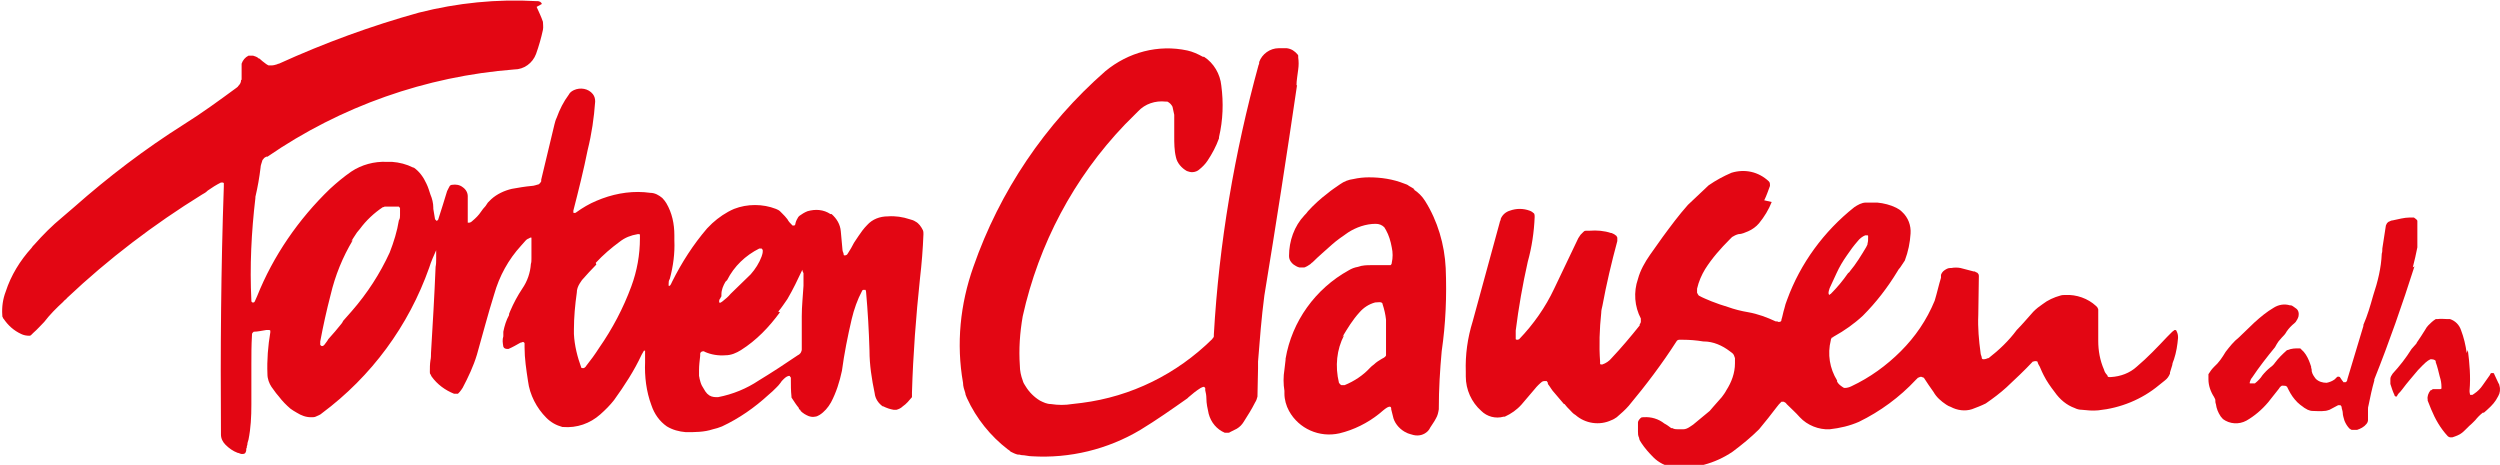
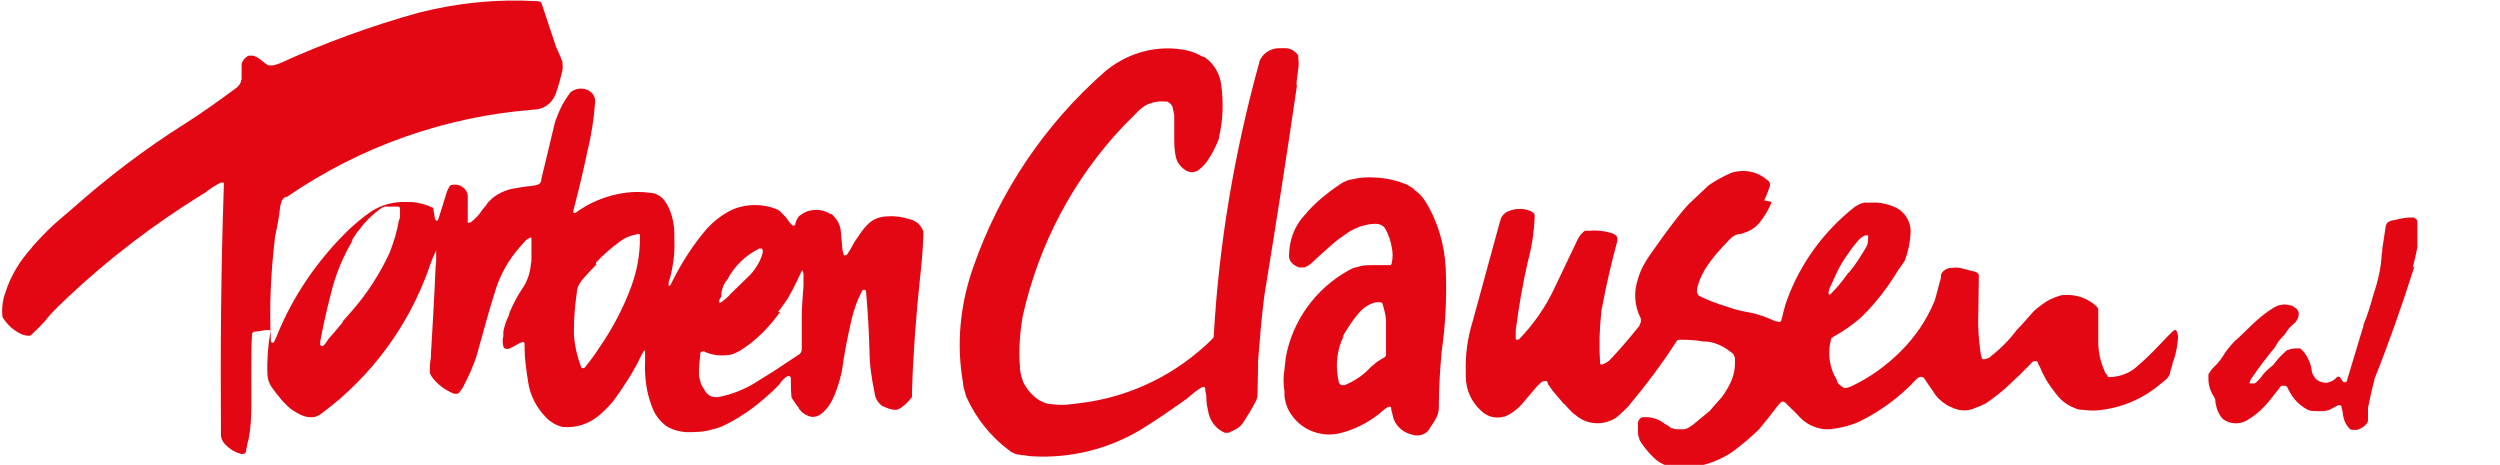
<svg xmlns="http://www.w3.org/2000/svg" id="Layer_2" width="435.6" height="81" viewBox="0 0 435.6 81">
  <g id="Layer_1-2">
-     <path d="M429.8,61.5c-.2-1.4-.5-2.7-1-4-.3-.9-1-1.6-1.9-1.9,0,0-.1,0-.2,0,0,0-.1,0-.2,0-.6,0-1.2-.1-1.8,0h0c-.1,0-.2,0-.3,0h0c-.5.3-.9.7-1.3,1.1-.2.2-.4.5-.5.7-.5.8-1,1.6-1.5,2.3,0,0,0,.1-.1.2,0,0,0,0,0,0-.3.3-.5.6-.8.9h0c-1,1.6-2.1,3-3.3,4.3-.2.3-.4.6-.4.9,0,.2,0,.4,0,.6,0,.1,0,.2,0,.3.2.6.4,1.3.7,1.9h0c0,.2.2.3.3.3h0c0,0,.2,0,.2-.2h0s.2-.3.2-.3c.2-.2.5-.5.7-.8.8-1.1,1.8-2.2,2.7-3.3.6-.6,1.1-1.2,1.8-1.7.1,0,.3-.2.4-.2.3,0,.7,0,.9.3,0,0,0,0,0,0,0,0,0,.1,0,.2.3.8.5,1.7.7,2.5.2.6.3,1.2.3,1.8,0,.1,0,.2,0,.3,0,0,0,0,0,0,0,0,0,0,0,0,0,0-.1.1-.2.1h0c0,0-.1,0-.2,0-.3,0-.7,0-1,0h0s-.1,0-.1,0l-.3.2h-.1c-.4.5-.6,1.1-.5,1.6v.2c.2.5.4,1,.6,1.5.7,1.7,1.6,3.3,2.9,4.7h0c.1.1.3.2.4.2,0,0,0,0,0,0,0,0,0,0,0,0,.1,0,.2,0,.4,0,.6-.2,1.2-.4,1.7-.8.6-.5,1.1-1.1,1.7-1.6.2-.2.4-.4.6-.6.4-.5.8-.9,1.3-1.3h.2c.8-.7,1.6-1.4,2.1-2.2.1-.2.3-.5.4-.7.3-.5.4-1.2.2-1.8,0-.2-.1-.3-.2-.5l-.7-1.5h0c0-.1-.1-.2-.2-.2,0,0,0,0,0,0,0,0,0,0,0,0,0,0-.2,0-.3,0,0,0,0,0,0,0,0,0,0,0,0,0,0,0-.2.1-.2.2,0,0,0,.1-.1.2-.4.6-.8,1.1-1.2,1.7-.4.6-.9,1.1-1.5,1.5h0s-.3.2-.3.2h0c-.1,0-.3,0-.4,0,0,0,0,0,0,0,0,0,0,0,0,0,0-.1-.1-.3-.1-.5,0-.1,0-.2,0-.3.2-2.3,0-4.7-.3-7" style="fill:#e30613;" />
    <path d="M420.4,46.6h0c.3-1.2.6-2.4.8-3.5h0c0-1.5,0-2.9,0-4.3h0c0-.1,0-.2,0-.3,0-.1-.1-.2-.2-.3h0c-.1-.1-.3-.2-.4-.3h-.6s-.1,0-.1,0c-1,0-2,.3-3,.5-.2,0-.4.1-.6.2-.1,0-.3.2-.4.3,0,.1-.2.3-.2.5h0c0,0-.6,3.9-.6,3.9,0,.3,0,.6-.1.9-.1,2.5-.7,4.9-1.5,7.3h0c-.5,1.8-1,3.5-1.7,5.1v.2c0,0-2.8,9.3-2.8,9.3,0,.2-.1.4-.3.5,0,0,0,0,0,0,0,0,0,0,0,0-.1,0-.3,0-.4,0h0c0-.1-.1-.2-.2-.3-.1-.2-.3-.4-.4-.6h0c-.2-.1-.4-.1-.5,0h0s-.4.4-.4.4c-.4.3-.9.5-1.4.6-.7,0-1.4-.2-1.9-.7-.3-.4-.6-.8-.7-1.3,0-.2,0-.4-.1-.6v-.2c-.1-.4-.3-.8-.4-1.1-.3-.7-.7-1.4-1.3-1.9h0c0,0-.1-.1-.2-.2,0,0,0,0,0,0,0,0-.1,0-.2,0-.7,0-1.3,0-2,.3h-.1c-.8.7-1.5,1.4-2.1,2.2-.2.3-.5.6-.8.8-.5.4-1,.9-1.4,1.4-.3.5-.8,1-1.3,1.4,0,0-.1,0-.2,0,0,0,0,0,0,0-.2,0-.5,0-.7,0h0c0,0,0-.2,0-.2h0c.1-.3.2-.6.4-.8,1.2-1.8,2.6-3.6,4-5.3h0c.2-.4.4-.7.6-1,.2-.2.4-.5.6-.7.3-.3.6-.6.8-1,.4-.6.9-1.1,1.4-1.5,0,0,.2-.2.2-.2.2-.3.4-.6.5-1,.1-.5,0-1.1-.5-1.4-.3-.2-.5-.4-.8-.5h-.2c-1-.3-2-.1-2.8.4-1.2.7-2.3,1.6-3.4,2.6l-2.7,2.6c-.9.7-1.6,1.6-2.3,2.5h0c-.6,1-1.2,1.9-2,2.6-.4.4-.7.8-1,1.3h0c0,0,0,.4,0,.4v.3s0,.2,0,.2c0,1.1.4,2.2,1,3.1,0,.1.2.3.2.5,0,.2,0,.5.1.7.1.8.4,1.5.8,2.1.1.2.3.3.4.5h0c1.2.9,2.8,1,4.1.3,1.4-.8,2.7-1.9,3.8-3.2.6-.8,1.3-1.6,1.9-2.4.1-.2.3-.4.5-.5,0,0,0,0,.1,0,0,0,0,0,.1,0,.3,0,.5,0,.7.2,0,0,0,0,0,0,0,0,0,0,0,0,.1.2.2.4.3.6.4.8.9,1.5,1.5,2.1.3.3.7.6,1,.8.2.2.5.3.8.5.3.1.5.2.8.2.7,0,1.4.1,2.1,0,.3,0,.6-.1.9-.2l1.5-.8c.1,0,.3,0,.4,0,0,0,0,0,0,0,0,0,0,0,0,0,0,0,.2.2.2.3,0,.3.2.7.2,1,0,.5.2,1,.3,1.4.2.5.5,1,.9,1.4.1,0,.2.2.4.2.1,0,.2,0,.3,0,.2,0,.4,0,.6,0,.6-.2,1.2-.5,1.6-1h0c.2-.2.3-.5.3-.7h0c0,0,0,0,0-.1,0-.2,0-.4,0-.7,0-.4,0-.7,0-1.1,0-.2,0-.4.1-.7.3-1.5.6-2.9,1-4.3v-.2c2.6-6.5,4.9-13.1,7-19.7" style="fill:#e30613;" />
    <path d="M307.4,34.9c.4-.8.7-1.7,1-2.5h0c0-.4,0-.6-.2-.8h0c-1.8-1.7-4.2-2.2-6.5-1.5-1.4.6-2.7,1.3-4,2.2h0c0,0-3.6,3.4-3.6,3.4h0c-1.6,1.8-3,3.7-4.4,5.6-.7,1-1.5,2.1-2.2,3.1-.9,1.3-1.7,2.7-2.1,4.2-.8,2.3-.6,4.8.5,6.9h0c0,.2,0,.3,0,.5,0,0,0,0,0,0,0,0,0,0,0,.1,0,.1-.1.3-.2.4v.2c-1.6,2-3.2,3.9-4.9,5.7-.4.5-1,.9-1.6,1.1h0c0,0-.2,0-.3,0,0,0,0,0,0,0,0,0,0,0,0,0,0,0,0,0-.1-.1,0,0,0,0,0-.1,0,0,0-.2,0-.3-.2-2.8-.1-5.7.2-8.5,0-.4.1-.8.2-1.2.7-3.8,1.6-7.6,2.6-11.3h0c0-.2,0-.4,0-.6h0s-.1-.2-.1-.2c0,0-.1-.2-.2-.2-.2-.2-.5-.3-.7-.4h-.1c-1.2-.4-2.5-.5-3.7-.4-.2,0-.4,0-.6,0-.2,0-.3,0-.5.2,0,0-.1.1-.2.2,0,0-.2.2-.3.3-.1.2-.3.4-.4.6l-4.2,8.8c-1.5,3.2-3.6,6.2-6.1,8.8,0,0-.2.1-.3.1-.1,0-.2,0-.3-.1,0,0,0,0,0,0,0,0,0,0,0,0,0-.1,0-.3,0-.5,0-.3,0-.7,0-1,.5-4,1.2-8,2.1-12,.7-2.5,1.1-5.2,1.2-7.8h0c0-.2,0-.4-.1-.6,0,0,0,0,0,0,0,0,0,0,0,0-.2-.2-.5-.4-.8-.5-1.1-.4-2.3-.4-3.4,0-.7.2-1.3.7-1.6,1.4h0c0,.3-.2.5-.2.7l-4.7,17.2c-.9,2.9-1.3,5.8-1.2,8.8v.8c0,2.3,1,4.5,2.7,6,1,1,2.5,1.4,3.9,1h.2c1.1-.5,2.1-1.2,2.9-2.1l2.3-2.7c.4-.5.8-.9,1.3-1.3.1,0,.2-.1.3-.1,0,0,.2,0,.3,0,0,0,.1,0,.2,0h0s.2.3.2.3v.2c.4.5.7,1.1,1.1,1.5l1.7,2h.1c.3.4.6.7.9,1,.3.3.6.7,1,.9,1.7,1.5,4.2,1.9,6.3.9.3-.1.6-.3.9-.5.7-.6,1.5-1.3,2.1-2,3-3.6,5.8-7.3,8.3-11.2.1-.2.3-.3.5-.3h0s.1,0,.1,0c.2,0,.4,0,.5,0,1.2,0,2.4.1,3.6.3h.1c1.6,0,3.2.7,4.5,1.7.1.1.3.2.4.3.3.2.4.6.5.9v.2c0,.2,0,.5,0,.7,0,1.7-.6,3.3-1.5,4.7-.2.4-.5.8-.8,1.2-.5.6-1,1.1-1.5,1.7-.2.2-.4.5-.6.7-1,.8-1.9,1.6-2.9,2.4-.2.1-.4.3-.6.4-.3.2-.7.4-1.1.4-.3,0-.6,0-.9,0-.3,0-.7,0-1-.2h-.2c-.4-.3-.8-.6-1.2-.8-1-.8-2.3-1.2-3.6-1.1,0,0,0,0-.1,0-.2,0-.3,0-.5.2-.2.2-.4.5-.4.7,0,0,0,.2,0,.3,0,.4,0,.8,0,1.3,0,.4,0,.7.2,1.1,0,.3.2.6.4.9.6.9,1.3,1.7,2.1,2.5.9.9,2.1,1.5,3.3,1.7h0c3.7.4,7.4-.6,10.5-2.7,1.6-1.2,3.2-2.5,4.6-3.9h0c1.1-1.3,2.1-2.6,3.1-3.9.2-.3.5-.6.8-.9h0c.1,0,.3,0,.4,0h0c.2.1.4.2.5.4h0c.8.8,1.6,1.5,2.3,2.3,1.3,1.4,3.3,2.2,5.2,2.1,1.8-.2,3.5-.6,5.1-1.3,3.7-1.8,7.1-4.3,9.9-7.3l.4-.4h.1c.3-.2.5-.2.8,0h.1c.6.9,1.1,1.7,1.7,2.5.5.9,1.3,1.6,2.2,2.2.3.2.5.3.8.4,1.1.6,2.5.8,3.7.4.8-.3,1.6-.6,2.4-1h0c1.3-.9,2.5-1.8,3.6-2.8,1.6-1.5,3.1-2.9,4.6-4.5h.1c.2-.1.5-.1.7,0h0c0,0,.1.3.1.3.1.3.3.5.4.8.2.5.4.9.6,1.3.5,1,1.2,2,1.9,2.9h0c.9,1.3,2.1,2.3,3.5,2.8.4.2.8.3,1.2.3,1,.1,1.9.2,2.9.1,3.9-.4,7.6-1.9,10.6-4.4l1-.8c.4-.3.7-.7.9-1.2v-.2c0,0,.4-1.3.4-1.3,0-.3.2-.7.3-1,.4-1.2.6-2.5.7-3.7v-.2c0-.4-.1-.7-.3-1.1h0c0-.1-.2-.1-.3-.1l-.4.3h0c-.3.3-.6.6-.9.9-1.7,1.8-3.4,3.6-5.3,5.2-1.2,1.1-2.8,1.7-4.5,1.8,0,0-.2,0-.3,0-.1,0-.2,0-.3-.2,0,0,0,0,0,0,0,0,0,0,0-.1-.3-.3-.5-.6-.6-1-.7-1.6-1-3.3-1-5v-5.1c0,0,0,0,0,0,0,0,0-.2,0-.3,0-.1,0-.2-.1-.3,0,0,0-.1-.1-.2,0,0-.1-.1-.2-.2-1.4-1.3-3.4-2-5.3-1.9-.3,0-.6,0-.9.1-1.1.3-2.2.8-3.1,1.5-.6.4-1.1.8-1.6,1.3-1,1.1-1.9,2.2-2.9,3.2h0c-1.4,1.9-3.1,3.5-4.9,4.9h0s0,0-.1,0c-.2.1-.5.2-.8.2h0c-.1,0-.2,0-.3-.2,0,0,0,0,0,0,0,0,0,0,0-.1,0-.2-.2-.5-.2-.8-.3-2.2-.5-4.4-.4-6.6,0-2.3.1-4.5.1-6.8h0c0-.3-.1-.4-.3-.6,0,0,0,0,0,0,0,0,0,0,0,0-.1,0-.3-.1-.4-.2,0,0,0,0,0,0h-.2c-.8-.2-1.5-.4-2.3-.6-.5-.1-1.1-.1-1.6,0h-.2c-.4,0-.7.2-1,.4-.3.2-.5.5-.6.8,0,0,0,0,0,0,0,0,0,.2,0,.2v.3c-.4,1.3-.7,2.7-1.1,4h0c-1.4,3.4-3.4,6.3-5.9,8.8-2.5,2.5-5.4,4.6-8.6,6.1-.4.2-.8.3-1.2.3h0c-.1,0-.3-.1-.4-.2-.3-.2-.7-.5-.9-.9v-.2c-1.3-2.1-1.7-4.6-1.1-7,0,0,0-.2.1-.3,0,0,0-.2.2-.2.1,0,.2-.2.3-.2h0c1.8-1,3.5-2.2,5-3.6,2.3-2.3,4.3-4.9,6-7.7.1-.2.3-.5.5-.7.3-.4.5-.8.8-1.2h0c.6-1.6.9-3.1,1-4.7.1-1.4-.4-2.8-1.5-3.8-.3-.3-.6-.5-1-.7-1-.5-2.2-.8-3.3-.9-.7,0-1.4,0-2,0-.7,0-1.4.4-2,.8-5.3,4.2-9.4,9.8-11.7,16.1-.2.5-.4,1.1-.5,1.6-.2.6-.3,1.3-.5,1.9h0c0,.1,0,.2-.1.3h0c0,0-.2.1-.3.1,0,0,0,0,0,0,0,0,0,0,0,0-.1,0-.2,0-.3-.1,0,0-.2,0-.3,0-1.5-.7-3.1-1.3-4.8-1.6-1.2-.2-2.4-.5-3.5-.9-1-.3-1.9-.6-2.9-1-.7-.3-1.5-.6-2.2-1h0c-.1-.1-.2-.3-.3-.5,0,0,0,0,0,0h0c0-.3,0-.5,0-.7h0c.3-1.3.8-2.4,1.4-3.4,1.2-1.9,2.7-3.6,4.3-5.2.1-.1.3-.3.4-.4.3-.2.7-.4,1.1-.5.6,0,1.2-.3,1.7-.5.7-.3,1.4-.8,1.9-1.4.9-1.1,1.7-2.4,2.2-3.7M320,47.6c.5-1.1,1.1-2.1,1.8-3.1.6-.9,1.2-1.7,1.9-2.5.3-.4.8-.8,1.3-1,.1,0,.2,0,.3,0,0,0,0,0,0,0,.1,0,.2,0,.2.1,0,0,0,0,0,0,0,0,0,0,0,0,0,0,0,.2,0,.3h0c0,.4,0,.7-.1,1,0,0,0,0,0,0,0,0,0,0,0,.1,0,.2-.2.4-.2.5-.9,1.5-1.8,3-2.9,4.3,0,.1-.2.2-.3.3-.9,1.3-1.9,2.5-3,3.6h0c0,0-.2.1-.3.2h0c0-.1-.1-.2-.1-.3,0,0,0,0,0,0,0,0,0,0,0,0,0-.3.1-.6.2-.9.4-.9.8-1.7,1.2-2.6" style="fill:#e30613;" />
    <path d="M246.5,33c-.3-.2-.6-.4-1-.6-.2-.2-.5-.3-.8-.4-2-.8-4.1-1.1-6.2-1.1-.9,0-1.8.1-2.7.3-.8.1-1.6.4-2.3.9-.7.5-1.5,1-2.2,1.6-1.2.9-2.4,2-3.4,3.1-.2.3-.4.5-.6.7-1.8,1.9-2.7,4.5-2.7,7.1h0c0,.7.4,1.2.8,1.5.3.2.6.4,1,.5.3,0,.5,0,.8,0,0,0,.2,0,.3-.1.3-.1.5-.3.7-.4.2-.1.3-.3.5-.4,1.1-1.1,2.3-2.1,3.4-3.1.9-.8,1.8-1.4,2.8-2.1,1.4-.9,3.1-1.5,4.8-1.5.6,0,1.1.2,1.5.6.1.2.2.3.3.5.5.9.8,1.9,1,3,.2.9.2,1.8,0,2.7h0c0,.2-.1.3-.2.4,0,0,0,0,0,0,0,0,0,0,0,0,0,0-.2,0-.3,0,0,0-.1,0-.2,0h-.5s-2.3,0-2.3,0c-.8,0-1.6,0-2.4.3-.6.1-1.1.3-1.6.6-5.8,3.2-9.9,8.9-11,15.4v.2s-.2,1.7-.2,1.7c-.2,1.2-.2,2.5,0,3.7,0,0,0,.1,0,.2,0,0,0,.2,0,.3,0,1,.3,2.1.8,3,1.7,3.1,5.3,4.7,8.8,3.9,2.5-.6,4.9-1.8,6.9-3.4.5-.4.9-.8,1.4-1.1h0c.2-.1.4-.2.6-.1h0c0,0,.1.1.1.2,0,0,0,0,0,0,0,0,0,.1,0,.2.1.4.2.8.3,1.2.2,1.1,1,2.1,2,2.7.2.1.4.2.6.3.3.1.6.2,1,.3.9.2,1.8,0,2.5-.7.2-.2.3-.4.4-.6.3-.5.7-1,1-1.6.3-.5.4-1,.5-1.6v-.2c0-3.3.2-6.6.5-9.9.7-4.8.9-9.6.7-14.5-.2-4.1-1.4-8.2-3.6-11.7-.5-.8-1.2-1.5-2-2M233.9,58.7c.9-1.5,1.8-3,3-4.3.7-.8,1.6-1.4,2.7-1.7.4,0,.8-.1,1.1,0,0,0,.1.1.2.2,0,0,0,0,0,0,0,0,0,0,0,.1.3.9.5,1.8.6,2.7,0,2,0,3.9,0,5.9h0c0,.2,0,.3,0,.3,0,.1-.1.2-.2.3,0,0,0,0,0,0-.1.1-.3.2-.5.3-.5.3-1,.6-1.4,1-.3.2-.5.4-.7.6-1.2,1.3-2.7,2.3-4.4,3h0s-.2,0-.2,0h0c-.1,0-.3,0-.4,0h0c-.2-.1-.3-.3-.4-.4h0c-.7-2.9-.4-5.8.9-8.3" style="fill:#e30613;" />
    <path d="M225.9,14.9c0-.9.2-1.9.3-2.8.1-.7.1-1.4,0-2.1h0c0-.1,0-.2,0-.3,0,0,0,0,0,0,0,0,0-.1-.1-.2-.5-.6-1.1-1-1.9-1.1-.5,0-.9,0-1.4,0-1.5,0-2.9,1-3.4,2.4,0,0,0,0,0,.1,0,.1,0,.3-.1.4-4.2,15.3-6.9,31.1-7.8,47h0c0,.1,0,.2,0,.3,0,0,0,0,0,0,0,0,0,0,0,0,0,.2-.2.3-.3.5h0c-6.2,6.1-14.1,10-22.7,11.1l-1.7.2c-1.2.2-2.4.2-3.7,0-.7,0-1.3-.3-1.9-.6-1-.6-1.9-1.5-2.5-2.5-.2-.3-.4-.6-.5-1-.3-.8-.5-1.7-.5-2.6-.2-2.9,0-5.7.5-8.6,2.8-12.6,8.9-24.1,17.8-33.4.8-.8,1.5-1.5,2.3-2.3,1.2-1.3,3-1.9,4.8-1.7,0,0,.2,0,.3,0h0c.4.2.7.5.9.9h0c.1.5.2,1,.3,1.4v.2s0,1.3,0,1.3v2.2c0,1.2,0,2.5.3,3.7.2,1,1,1.9,1.9,2.4.3.1.6.2.9.2.5,0,1-.2,1.3-.5.5-.4,1-.9,1.4-1.5.8-1.2,1.5-2.5,2-3.9v-.2c.7-3,.8-6,.4-9-.2-2-1.3-3.9-3-5h-.2c-.9-.5-1.8-.9-2.7-1.1-5.1-1.1-10.3.3-14.3,3.6-10.5,9.2-18.4,20.9-23,34.1-2.3,6.5-3,13.4-1.8,20.2,0,.6.2,1.2.4,1.8,0,.3.2.6.3.9,1.6,3.5,4.1,6.6,7.1,8.9.2.1.3.2.5.4.4.2.8.4,1.2.5.2,0,.4,0,.7.1.6,0,1.2.2,1.8.2,6.6.4,13.2-1.2,18.9-4.6,2.8-1.7,5.5-3.6,8.2-5.5l.2-.2c.7-.6,1.3-1.1,2.1-1.6h0c.2-.1.4-.2.6-.2h0c0,0,.1.1.2.2h0s0,.4,0,.4c.1.4.2.9.2,1.4,0,.9.2,1.8.4,2.7.4,1.5,1.4,2.7,2.8,3.3h0c.2,0,.4,0,.6,0,.1,0,.2,0,.3-.1.4-.2.8-.4,1.2-.6.5-.3.9-.7,1.2-1.2.7-1.1,1.4-2.2,2-3.4.2-.3.3-.6.4-1h0c0-1.7.1-3.3.1-4.9,0-.4,0-.8,0-1.2.3-3.8.6-7.7,1.1-11.5,2-12.2,3.9-24.4,5.7-36.7" style="fill:#e30613;" />
-     <path d="M94.4.7h0c0-.2-.2-.3-.3-.4,0,0,0,0,0,0,0,0,0,0,0,0-.1,0-.2-.1-.4-.1,0,0-.1,0-.2,0,0,0,0,0,0,0-6.9-.4-13.8.3-20.5,2-8.3,2.3-16.5,5.3-24.4,8.9,0,0-.2,0-.3.1-.3.1-.7.2-1,.2h0c0,0-.2,0-.3,0,0,0,0,0,0,0,0,0-.1,0-.2,0-.2-.1-.4-.2-.5-.3-.4-.3-.8-.6-1.1-.9h-.1c-.3-.3-.7-.4-1-.5-.2,0-.3,0-.5,0,0,0,0,0-.1,0,0,0-.1,0-.2,0-.6.3-1,.8-1.2,1.4,0,0,0,.2,0,.3,0,.2,0,.3,0,.5v2c-.1,0-.1.1-.1.1,0,.4-.2.7-.5,1,0,.1-.2.2-.3.3-3,2.2-6,4.4-9.2,6.4-6.8,4.3-13.1,9.1-19.1,14.4-.7.6-1.4,1.2-2.1,1.8-1.7,1.4-3.3,3-4.8,4.7-.2.2-.4.4-.5.6-2,2.2-3.6,4.8-4.5,7.6-.5,1.3-.7,2.7-.6,4.1h0c0,.2,0,.3.1.4,0,0,0,.2.1.2.8,1.2,1.8,2.1,3.1,2.7.4.2.9.3,1.4.3h0c0,0,.2,0,.3-.1h0c.1-.1.3-.3.4-.4.7-.6,1.3-1.3,1.9-1.9h0c1-1.3,2.1-2.4,3.3-3.5h0c.2-.3.5-.4.7-.7,7.2-6.8,15.1-12.8,23.5-18,.4-.2.7-.4,1-.7.7-.5,1.5-1,2.3-1.4h0c0,0,.2,0,.3,0,0,0,0,0,0,0,0,0,0,0,0,0,0,0,.1,0,.2.1h0c0,.2,0,.4,0,.6-.5,14.3-.6,28.5-.5,42.8,0,.1,0,.3,0,.4,0,.7.3,1.3.8,1.8h0c.6.6,1.3,1.1,2.1,1.4.2,0,.5.2.7.2h.1c.2,0,.5,0,.6-.3,0,0,.1-.2.1-.3h0c0-.2,0-.4.1-.5,0-.2,0-.3.1-.5,0-.3.1-.6.2-.9.4-2,.5-4,.5-6.1,0-2.1,0-4.3,0-6.4v-.2c0-.2,0-.3,0-.5,0-1.6,0-3.2.1-4.9,0-.2,0-.4.1-.5h0c0,0,.1-.1.2-.2,0,0,0,0,0,0,0,0,0,0,0,0,.7,0,1.5-.2,2.2-.3.2,0,.3,0,.5,0,0,0,.1,0,.2.1h0c0,.1,0,.2,0,.3h0c-.4,2.4-.6,4.8-.5,7.3,0,.8.3,1.6.7,2.2.3.4.5.7.8,1.1.2.2.3.4.5.6.6.8,1.3,1.5,2,2.1.3.2.7.5,1.1.7.8.5,1.6.8,2.5.8.3,0,.6,0,.8-.1.4-.2.8-.3,1.1-.6,8.6-6.4,15.1-15.2,18.7-25.4.3-1,.8-2.1,1.2-3,0,.3,0,.6,0,.9v.5s0,.2,0,.2c0,.4,0,.8-.1,1.3-.2,5-.5,10-.8,15,0,.4,0,.9-.1,1.3-.1.7-.1,1.3-.1,2,0,.2,0,.3.1.4h0c0,0,.2.4.2.4h0c1,1.4,2.4,2.4,3.9,3h0c.2,0,.4,0,.6,0,0,0,0,0,0,0,0,0,0,0,.1,0,.2-.2.4-.4.6-.7,0,0,.1-.2.2-.3,1-1.9,1.9-3.8,2.5-5.8h0c1-3.5,1.9-7,3-10.5.9-3.2,2.5-6.1,4.7-8.5l.8-.9c.1-.1.2-.2.4-.3.1,0,.2-.1.4-.2,0,0,0,0,0,0,0,0,.1,0,.2,0,0,0,0,0,0,0,0,0,0,.1,0,.2h0c0,1.2,0,2.3,0,3.4h0c0,.4,0,.7-.1,1-.1,1.5-.6,3-1.5,4.3-.8,1.2-1.5,2.5-2.1,3.9l-.2.5v.2c-.5.9-.8,1.9-1,2.9v.8c-.2.6-.1,1.2,0,1.8.1.3.4.4.7.4,0,0,0,0,0,0,0,0,.2,0,.2,0,.7-.3,1.4-.7,2.1-1.1h0c0,0,.2,0,.3-.1,0,0,.2,0,.2,0h0c0,0,.1,0,.2.2,0,0,0,0,0,0,0,0,0,0,0,.1,0,.2,0,.4,0,.6,0,2,.3,3.9.6,5.9.3,2.4,1.5,4.7,3.2,6.4.8.8,1.7,1.3,2.8,1.6h.1c2.4.2,4.7-.6,6.5-2.2.9-.8,1.7-1.6,2.4-2.5,1.8-2.5,3.5-5.1,4.8-7.9.1-.2.3-.5.4-.7,0,0,.1,0,.2,0,0,.1,0,.2,0,.3h0c0,.6,0,1.2,0,1.7-.1,2.5.2,5.1,1.1,7.5.5,1.5,1.4,2.8,2.7,3.7h0c1,.6,2.1.9,3.3,1,1.6,0,3.2,0,4.7-.5.5-.1,1.1-.3,1.6-.5,3-1.4,5.7-3.3,8.1-5.5h0c.5-.4.9-.8,1.4-1.3.2-.2.5-.5.7-.8.1-.2.3-.4.4-.5.3-.3.6-.6,1-.7,0,0,.1,0,.2,0,0,0,0,0,0,0,0,0,.1.2.2.3,0,0,0,0,0,0,0,0,0,0,0,0,0,.1,0,.3,0,.4,0,.9,0,1.9.1,2.8h0c0,.2,0,.3.1.4.4.6.7,1.1,1.2,1.7v.2c.2,0,.3.2.3.3.4.4.9.7,1.4.9.3.1.7.2,1.1.1.3,0,.6-.2.8-.3.8-.5,1.5-1.3,2-2.2.9-1.7,1.5-3.6,1.9-5.5.4-3,1-6,1.7-9,.4-1.7,1-3.4,1.8-4.9h0c0,0,0-.1.2-.2,0,0,0,0,0,0,0,0,0,0,0,0,.1,0,.2,0,.4,0h0c0,0,.1.2.1.3,0,0,0,0,0,0,0,0,0,0,0,0,.3,3.4.5,6.8.6,10.3,0,2.5.4,5,.9,7.4h0c.1,1,.7,1.8,1.4,2.3h.1c.6.3,1.2.5,1.8.6.2,0,.4,0,.5,0,.4-.1.8-.3,1.1-.6.6-.4,1.1-1,1.6-1.6h0c0-.1,0-.2,0-.3h0c0-.2,0-.3,0-.5.2-6.7.7-13.3,1.4-19.9.3-2.6.5-5.1.6-7.7,0-.2,0-.5-.1-.7-.3-.6-.7-1.2-1.3-1.5-.3-.2-.6-.3-1-.4-1.2-.4-2.5-.6-3.8-.5-1.4,0-2.7.5-3.6,1.5-.6.6-1.1,1.3-1.5,1.9-.3.4-.5.8-.8,1.2-.3.6-.7,1.3-1.1,1.9-.1.2-.3.3-.5.3,0,0,0,0,0,0s0,0,0,0c0,0-.2,0-.2-.1,0,0,0,0,0,0,0,0,0,0,0-.1,0-.2-.2-.5-.2-.7h0c0-.1-.3-3.3-.3-3.3-.1-1.2-.7-2.2-1.6-3h-.2c-1.2-.8-2.6-.9-4-.5-.5.2-1,.5-1.4.8,0,0,0,0-.1.1,0,0,0,0-.1.1-.2.3-.4.7-.5,1.1h0c0,.1,0,.2-.1.3h0c0,0,0,.1-.2.1h0c0,0-.1,0-.2,0,0,0,0,0,0,0,0,0,0,0-.1-.1-.3-.3-.6-.6-.8-1-.3-.4-.6-.7-.9-1l-.2-.2s0,0,0,0c0,0-.1-.1-.2-.2-.2-.2-.5-.3-.7-.4-2.3-.9-5-.9-7.3,0-1.4.6-2.7,1.5-3.8,2.5-.3.3-.6.6-.9.9-2.4,2.8-4.4,5.9-6.1,9.3-.1.2-.2.5-.4.7h0c0,0-.1,0-.2,0h0c0-.1,0-.2,0-.3h0c0-.3,0-.6.2-.9.6-2.2.9-4.5.8-6.7,0-.3,0-.6,0-.9,0-2-.4-3.9-1.4-5.6-.2-.3-.4-.6-.7-.9-.6-.5-1.3-.9-2.1-.9-2.8-.4-5.7,0-8.4,1-.3.1-.7.3-1,.4-1.2.5-2.4,1.2-3.5,2h0c0,0-.1.1-.2.1,0,0-.1,0-.2,0h0c0,0-.1,0-.1-.1,0,0,0,0,0,0,0,0,0-.2,0-.3.9-3.5,1.8-7.1,2.5-10.6.7-2.8,1.1-5.6,1.3-8.4,0-.5-.1-.9-.4-1.3h0c-.8-1-2.2-1.2-3.3-.7-.4.2-.7.4-.9.8-.9,1.2-1.6,2.6-2.1,4-.2.4-.3.8-.4,1.2l-2.3,9.6v.3c-.1.2-.2.3-.4.5,0,0,0,0,0,0,0,0,0,0,0,0-.4.1-.9.3-1.3.3-1.1.1-2.3.3-3.4.5-1.3.3-2.6.9-3.6,1.8-.2.2-.4.4-.6.6l-.4.6c-.3.3-.6.7-.8,1-.4.6-.9,1.1-1.5,1.6-.2.2-.4.3-.6.3h0c0,0-.1,0-.2,0,0,0,0,0,0,0,0,0,0,0,0,0,0,0,0-.1,0-.2,0,0,0,0,0,0,0-.2,0-.4,0-.6,0-1.3,0-2.5,0-3.8,0-.6-.3-1.2-.9-1.6-.5-.4-1.2-.5-1.8-.4-.2,0-.4.1-.5.3,0,0,0,.1-.1.2-.1.2-.2.4-.3.6h0c0,.1-1.5,4.8-1.5,4.8h0c0,.2-.2.3-.3.4h0c-.1-.1-.2-.2-.3-.3-.1-.6-.2-1.2-.3-1.8v-.2c0-.8-.2-1.6-.5-2.3-.2-.6-.4-1.3-.7-1.9-.5-1.1-1.2-2.1-2.2-2.8h-.1c-1.2-.6-2.4-.9-3.7-1-.3,0-.6,0-.9,0-2.2-.1-4.4.5-6.2,1.7-1.3.9-2.5,1.9-3.7,3-5.5,5.3-9.9,11.7-12.7,18.7-.1.3-.3.6-.4.9,0,0-.1.2-.2.2,0,0-.1,0-.2,0,0,0,0,0,0,0,0,0,0,0,0,0,0,0-.1,0-.2-.2,0,0,0,0,0,0,0,0,0,0,0-.1-.3-6,0-12,.7-17.9v-.2c.4-1.7.7-3.4.9-5.1,0-.4.2-.8.3-1.2,0-.1.1-.2.2-.3.1-.2.3-.3.5-.4h.2c12.8-8.8,27.6-14,43-15.2,1.7,0,3.2-1.1,3.8-2.7.5-1.4.9-2.8,1.2-4.2.1-.5,0-1,0-1.4-.3-.9-.7-1.7-1.1-2.6M135.6,54.3c.6-.7,1.1-1.5,1.6-2.2,1-1.7,1.8-3.4,2.6-5.1h0c0,.2.1.4.2.6,0,.2,0,.4,0,.6,0,.5,0,1,0,1.6-.1,1.8-.3,3.5-.3,5.3,0,.5,0,.9,0,1.4,0,.5,0,1,0,1.5,0,1,0,2,0,2.9h0c0,.2-.1.4-.2.6-.1.1-.2.2-.3.3,0,0-.1,0-.2.1,0,0,0,0,0,0-2.2,1.5-4.5,3-6.8,4.4-2.1,1.4-4.5,2.4-7.1,2.9-.5,0-1,0-1.5-.3-.3-.2-.5-.4-.7-.7-.2-.3-.4-.7-.6-1-.2-.4-.3-.8-.4-1.2,0-.2-.1-.4-.1-.5h0c0-.4,0-.7,0-1,0-.8.1-1.6.2-2.5h0v-.2c0-.2,0-.3.1-.4,0,0,0,0,.1-.1,0,0,.2-.1.3-.1.1,0,.2,0,.3.1,1.1.5,2.4.7,3.6.6,1,0,1.9-.4,2.7-.9,2.7-1.7,4.9-4,6.8-6.6M103.8,45.8c1.3-1.4,2.7-2.6,4.2-3.7.9-.7,1.9-1.1,3.1-1.3,0,0,.2,0,.3,0,0,0,0,0,0,0,0,0,0,0,0,0,0,0,.1,0,.1.2h0c0,.1,0,.2,0,.3,0,0,0,.1,0,.2,0,2.9-.5,5.7-1.5,8.4-1.4,3.8-3.3,7.4-5.6,10.7-.7,1.1-1.5,2.2-2.3,3.2,0,.1-.2.2-.3.3h0c-.2.1-.4,0-.5,0,0,0,0,0,0,0,0,0,0,0,0,0-.7-1.9-1.2-3.9-1.3-5.9,0-.3,0-.5,0-.8,0-2.1.2-4.3.5-6.4,0-.6.2-1.1.5-1.6.1-.2.3-.4.4-.6.8-.9,1.6-1.8,2.5-2.7M61.2,42.1c.3-.6.7-1.1,1-1.6.2-.2.3-.4.5-.6,1.1-1.5,2.5-2.8,4-3.8,0,0,.2,0,.3-.1,0,0,.2,0,.3,0,.7,0,1.5,0,2.2,0h0c0,0,.1.2.2.2,0,0,0,0,0,0,0,0,0,0,0,0,0,.3,0,.5,0,.8,0,.2,0,.3,0,.5,0,.3,0,.6-.2.9-.3,1.9-.9,3.8-1.6,5.6-1.7,3.7-3.9,7.1-6.6,10.2l-1.5,1.7h0c-.1.2-.2.4-.3.5-.7.9-1.5,1.8-2.3,2.7h0c-.2.4-.5.7-.7,1h0c-.1.1-.2.2-.4.2h0c-.1,0-.2-.1-.3-.2,0-.1,0-.3,0-.4v-.2c.5-2.7,1.1-5.4,1.8-8.1.8-3.4,2.1-6.6,3.9-9.6M126.7,48.8c1.2-2.4,3.2-4.3,5.6-5.5h0c.1,0,.3,0,.4,0h0c0,0,.2.2.2.3,0,0,0,0,0,0,0,0,0,0,0,0,0,0,0,0,0,.1,0,0,0,0,0,.1,0,.3-.1.6-.2.9-.4,1.1-1.1,2.2-1.9,3.1l-3.5,3.4c-.4.5-.9.9-1.4,1.3h0c-.1.1-.3.2-.5.3h0c0,0,0-.1-.1-.2,0,0,0,0,0,0,0,0,0,0,0,0,0-.2,0-.4.2-.6,0,0,0,0,0,0,0,0,0,0,0,0,0-.1.2-.3.2-.4h0s0-.3,0-.3c0-.8.3-1.5.7-2.2" style="fill:#e30613;" />
+     <path d="M94.4.7h0c0-.2-.2-.3-.3-.4,0,0,0,0,0,0,0,0,0,0,0,0-.1,0-.2-.1-.4-.1,0,0-.1,0-.2,0,0,0,0,0,0,0-6.9-.4-13.8.3-20.5,2-8.3,2.3-16.5,5.3-24.4,8.9,0,0-.2,0-.3.1-.3.1-.7.2-1,.2h0c0,0-.2,0-.3,0,0,0,0,0,0,0,0,0-.1,0-.2,0-.2-.1-.4-.2-.5-.3-.4-.3-.8-.6-1.1-.9h-.1c-.3-.3-.7-.4-1-.5-.2,0-.3,0-.5,0,0,0,0,0-.1,0,0,0-.1,0-.2,0-.6.3-1,.8-1.2,1.4,0,0,0,.2,0,.3,0,.2,0,.3,0,.5v2c-.1,0-.1.1-.1.1,0,.4-.2.7-.5,1,0,.1-.2.2-.3.3-3,2.2-6,4.4-9.2,6.4-6.8,4.3-13.1,9.1-19.1,14.4-.7.6-1.4,1.2-2.1,1.8-1.7,1.4-3.3,3-4.8,4.7-.2.2-.4.4-.5.6-2,2.2-3.6,4.8-4.5,7.6-.5,1.3-.7,2.7-.6,4.1h0c0,.2,0,.3.1.4,0,0,0,.2.1.2.8,1.2,1.8,2.1,3.1,2.7.4.2.9.3,1.4.3h0c0,0,.2,0,.3-.1h0c.1-.1.3-.3.4-.4.7-.6,1.3-1.3,1.9-1.9h0c1-1.3,2.1-2.4,3.3-3.5h0c.2-.3.5-.4.7-.7,7.2-6.8,15.1-12.8,23.5-18,.4-.2.7-.4,1-.7.7-.5,1.5-1,2.3-1.4h0c0,0,.2,0,.3,0,0,0,0,0,0,0,0,0,0,0,0,0,0,0,.1,0,.2.1h0c0,.2,0,.4,0,.6-.5,14.3-.6,28.5-.5,42.8,0,.1,0,.3,0,.4,0,.7.3,1.3.8,1.8h0c.6.6,1.3,1.1,2.1,1.4.2,0,.5.2.7.2h.1c.2,0,.5,0,.6-.3,0,0,.1-.2.1-.3h0c0-.2,0-.4.1-.5,0-.2,0-.3.1-.5,0-.3.1-.6.2-.9.4-2,.5-4,.5-6.1,0-2.1,0-4.3,0-6.4v-.2c0-.2,0-.3,0-.5,0-1.6,0-3.2.1-4.9,0-.2,0-.4.1-.5h0c0,0,.1-.1.2-.2,0,0,0,0,0,0,0,0,0,0,0,0,.7,0,1.5-.2,2.2-.3.2,0,.3,0,.5,0,0,0,.1,0,.2.1h0c0,.1,0,.2,0,.3h0c-.4,2.4-.6,4.8-.5,7.3,0,.8.3,1.6.7,2.2.3.4.5.7.8,1.1.2.2.3.4.5.6.6.8,1.3,1.5,2,2.1.3.2.7.5,1.1.7.8.5,1.6.8,2.5.8.3,0,.6,0,.8-.1.4-.2.8-.3,1.1-.6,8.6-6.4,15.1-15.2,18.7-25.4.3-1,.8-2.1,1.2-3,0,.3,0,.6,0,.9v.5s0,.2,0,.2c0,.4,0,.8-.1,1.3-.2,5-.5,10-.8,15,0,.4,0,.9-.1,1.3-.1.7-.1,1.3-.1,2,0,.2,0,.3.1.4h0c0,0,.2.4.2.4h0c1,1.4,2.4,2.4,3.9,3h0c.2,0,.4,0,.6,0,0,0,0,0,0,0,0,0,0,0,.1,0,.2-.2.4-.4.6-.7,0,0,.1-.2.2-.3,1-1.9,1.9-3.8,2.5-5.8h0c1-3.5,1.9-7,3-10.5.9-3.2,2.5-6.1,4.7-8.5l.8-.9c.1-.1.2-.2.4-.3.1,0,.2-.1.4-.2,0,0,0,0,0,0,0,0,.1,0,.2,0,0,0,0,0,0,0,0,0,0,.1,0,.2h0c0,1.2,0,2.3,0,3.4h0c0,.4,0,.7-.1,1-.1,1.5-.6,3-1.5,4.3-.8,1.2-1.5,2.5-2.1,3.9l-.2.5v.2c-.5.9-.8,1.9-1,2.9v.8c-.2.6-.1,1.2,0,1.8.1.3.4.4.7.4,0,0,0,0,0,0,0,0,.2,0,.2,0,.7-.3,1.4-.7,2.1-1.1h0c0,0,.2,0,.3-.1,0,0,.2,0,.2,0h0c0,0,.1,0,.2.2,0,0,0,0,0,0,0,0,0,0,0,.1,0,.2,0,.4,0,.6,0,2,.3,3.9.6,5.9.3,2.4,1.5,4.7,3.2,6.4.8.8,1.7,1.3,2.8,1.6h.1c2.4.2,4.7-.6,6.5-2.2.9-.8,1.7-1.6,2.4-2.5,1.8-2.5,3.5-5.1,4.8-7.9.1-.2.3-.5.4-.7,0,0,.1,0,.2,0,0,.1,0,.2,0,.3h0c0,.6,0,1.2,0,1.7-.1,2.5.2,5.1,1.1,7.5.5,1.5,1.4,2.8,2.7,3.7h0c1,.6,2.1.9,3.3,1,1.6,0,3.2,0,4.7-.5.5-.1,1.1-.3,1.6-.5,3-1.4,5.7-3.3,8.1-5.5h0c.5-.4.9-.8,1.4-1.3.2-.2.5-.5.7-.8.1-.2.3-.4.4-.5.3-.3.6-.6,1-.7,0,0,.1,0,.2,0,0,0,0,0,0,0,0,0,.1.2.2.3,0,0,0,0,0,0,0,0,0,0,0,0,0,.1,0,.3,0,.4,0,.9,0,1.9.1,2.8h0c0,.2,0,.3.1.4.4.6.7,1.1,1.2,1.7v.2c.2,0,.3.2.3.3.4.4.9.7,1.4.9.3.1.7.2,1.1.1.3,0,.6-.2.8-.3.8-.5,1.5-1.3,2-2.2.9-1.7,1.5-3.6,1.9-5.5.4-3,1-6,1.7-9,.4-1.7,1-3.4,1.8-4.9h0c0,0,0-.1.2-.2,0,0,0,0,0,0,0,0,0,0,0,0,.1,0,.2,0,.4,0h0c0,0,.1.2.1.3,0,0,0,0,0,0,0,0,0,0,0,0,.3,3.4.5,6.8.6,10.3,0,2.5.4,5,.9,7.4h0c.1,1,.7,1.8,1.4,2.3h.1c.6.3,1.2.5,1.8.6.2,0,.4,0,.5,0,.4-.1.8-.3,1.1-.6.6-.4,1.1-1,1.6-1.6h0c0-.1,0-.2,0-.3h0c0-.2,0-.3,0-.5.2-6.7.7-13.3,1.4-19.9.3-2.6.5-5.1.6-7.7,0-.2,0-.5-.1-.7-.3-.6-.7-1.2-1.3-1.5-.3-.2-.6-.3-1-.4-1.2-.4-2.5-.6-3.8-.5-1.4,0-2.7.5-3.6,1.5-.6.6-1.1,1.3-1.5,1.9-.3.4-.5.8-.8,1.2-.3.6-.7,1.3-1.1,1.9-.1.2-.3.3-.5.3,0,0,0,0,0,0s0,0,0,0c0,0-.2,0-.2-.1,0,0,0,0,0,0,0,0,0,0,0-.1,0-.2-.2-.5-.2-.7h0c0-.1-.3-3.3-.3-3.3-.1-1.2-.7-2.2-1.6-3h-.2c-1.2-.8-2.6-.9-4-.5-.5.2-1,.5-1.4.8,0,0,0,0-.1.1,0,0,0,0-.1.1-.2.3-.4.7-.5,1.1h0c0,.1,0,.2-.1.3h0c0,0,0,.1-.2.1h0c0,0-.1,0-.2,0,0,0,0,0,0,0,0,0,0,0-.1-.1-.3-.3-.6-.6-.8-1-.3-.4-.6-.7-.9-1l-.2-.2s0,0,0,0c0,0-.1-.1-.2-.2-.2-.2-.5-.3-.7-.4-2.3-.9-5-.9-7.3,0-1.4.6-2.7,1.5-3.8,2.5-.3.3-.6.6-.9.9-2.4,2.8-4.4,5.9-6.1,9.3-.1.2-.2.5-.4.7h0c0,0-.1,0-.2,0h0c0-.1,0-.2,0-.3h0c0-.3,0-.6.2-.9.6-2.2.9-4.5.8-6.7,0-.3,0-.6,0-.9,0-2-.4-3.9-1.4-5.6-.2-.3-.4-.6-.7-.9-.6-.5-1.3-.9-2.1-.9-2.8-.4-5.7,0-8.4,1-.3.1-.7.3-1,.4-1.2.5-2.4,1.2-3.5,2h0c0,0-.1.1-.2.1,0,0-.1,0-.2,0h0c0,0-.1,0-.1-.1,0,0,0,0,0,0,0,0,0-.2,0-.3.9-3.5,1.8-7.1,2.5-10.6.7-2.8,1.1-5.6,1.3-8.4,0-.5-.1-.9-.4-1.3h0c-.8-1-2.2-1.2-3.3-.7-.4.2-.7.4-.9.8-.9,1.2-1.6,2.6-2.1,4-.2.4-.3.8-.4,1.2l-2.3,9.6v.3c-.1.2-.2.3-.4.5,0,0,0,0,0,0,0,0,0,0,0,0-.4.1-.9.3-1.3.3-1.1.1-2.3.3-3.4.5-1.3.3-2.6.9-3.6,1.8-.2.2-.4.4-.6.6l-.4.6c-.3.3-.6.7-.8,1-.4.6-.9,1.1-1.5,1.6-.2.2-.4.3-.6.3h0c0,0-.1,0-.2,0,0,0,0,0,0,0,0,0,0,0,0,0,0,0,0-.1,0-.2,0,0,0,0,0,0,0-.2,0-.4,0-.6,0-1.3,0-2.5,0-3.8,0-.6-.3-1.2-.9-1.6-.5-.4-1.2-.5-1.8-.4-.2,0-.4.1-.5.3,0,0,0,.1-.1.2-.1.2-.2.4-.3.6h0c0,.1-1.5,4.8-1.5,4.8h0c0,.2-.2.3-.3.4h0c-.1-.1-.2-.2-.3-.3-.1-.6-.2-1.2-.3-1.8v-.2h-.1c-1.2-.6-2.4-.9-3.7-1-.3,0-.6,0-.9,0-2.2-.1-4.4.5-6.2,1.7-1.3.9-2.5,1.9-3.7,3-5.5,5.3-9.9,11.7-12.7,18.7-.1.3-.3.6-.4.9,0,0-.1.2-.2.2,0,0-.1,0-.2,0,0,0,0,0,0,0,0,0,0,0,0,0,0,0-.1,0-.2-.2,0,0,0,0,0,0,0,0,0,0,0-.1-.3-6,0-12,.7-17.9v-.2c.4-1.7.7-3.4.9-5.1,0-.4.2-.8.3-1.2,0-.1.1-.2.2-.3.1-.2.3-.3.5-.4h.2c12.8-8.8,27.6-14,43-15.2,1.7,0,3.2-1.1,3.8-2.7.5-1.4.9-2.8,1.2-4.2.1-.5,0-1,0-1.4-.3-.9-.7-1.7-1.1-2.6M135.6,54.3c.6-.7,1.1-1.5,1.6-2.2,1-1.7,1.8-3.4,2.6-5.1h0c0,.2.1.4.2.6,0,.2,0,.4,0,.6,0,.5,0,1,0,1.6-.1,1.8-.3,3.5-.3,5.3,0,.5,0,.9,0,1.4,0,.5,0,1,0,1.5,0,1,0,2,0,2.9h0c0,.2-.1.4-.2.6-.1.1-.2.2-.3.3,0,0-.1,0-.2.1,0,0,0,0,0,0-2.2,1.5-4.5,3-6.8,4.4-2.1,1.4-4.5,2.4-7.1,2.9-.5,0-1,0-1.5-.3-.3-.2-.5-.4-.7-.7-.2-.3-.4-.7-.6-1-.2-.4-.3-.8-.4-1.2,0-.2-.1-.4-.1-.5h0c0-.4,0-.7,0-1,0-.8.1-1.6.2-2.5h0v-.2c0-.2,0-.3.1-.4,0,0,0,0,.1-.1,0,0,.2-.1.3-.1.1,0,.2,0,.3.1,1.1.5,2.4.7,3.6.6,1,0,1.9-.4,2.7-.9,2.7-1.7,4.9-4,6.8-6.6M103.8,45.8c1.3-1.4,2.7-2.6,4.2-3.7.9-.7,1.9-1.1,3.1-1.3,0,0,.2,0,.3,0,0,0,0,0,0,0,0,0,0,0,0,0,0,0,.1,0,.1.2h0c0,.1,0,.2,0,.3,0,0,0,.1,0,.2,0,2.9-.5,5.7-1.5,8.4-1.4,3.8-3.3,7.4-5.6,10.7-.7,1.1-1.5,2.2-2.3,3.2,0,.1-.2.2-.3.3h0c-.2.1-.4,0-.5,0,0,0,0,0,0,0,0,0,0,0,0,0-.7-1.9-1.2-3.9-1.3-5.9,0-.3,0-.5,0-.8,0-2.1.2-4.3.5-6.4,0-.6.2-1.1.5-1.6.1-.2.3-.4.4-.6.8-.9,1.6-1.8,2.5-2.7M61.2,42.1c.3-.6.7-1.1,1-1.6.2-.2.3-.4.5-.6,1.1-1.5,2.5-2.8,4-3.8,0,0,.2,0,.3-.1,0,0,.2,0,.3,0,.7,0,1.5,0,2.2,0h0c0,0,.1.2.2.2,0,0,0,0,0,0,0,0,0,0,0,0,0,.3,0,.5,0,.8,0,.2,0,.3,0,.5,0,.3,0,.6-.2.9-.3,1.9-.9,3.8-1.6,5.6-1.7,3.7-3.9,7.1-6.6,10.2l-1.5,1.7h0c-.1.2-.2.4-.3.5-.7.9-1.5,1.8-2.3,2.7h0c-.2.4-.5.7-.7,1h0c-.1.1-.2.2-.4.2h0c-.1,0-.2-.1-.3-.2,0-.1,0-.3,0-.4v-.2c.5-2.7,1.1-5.4,1.8-8.1.8-3.4,2.1-6.6,3.9-9.6M126.7,48.8c1.2-2.4,3.2-4.3,5.6-5.5h0c.1,0,.3,0,.4,0h0c0,0,.2.2.2.3,0,0,0,0,0,0,0,0,0,0,0,0,0,0,0,0,0,.1,0,0,0,0,0,.1,0,.3-.1.6-.2.9-.4,1.1-1.1,2.2-1.9,3.1l-3.5,3.4c-.4.5-.9.9-1.4,1.3h0c-.1.1-.3.2-.5.3h0c0,0,0-.1-.1-.2,0,0,0,0,0,0,0,0,0,0,0,0,0-.2,0-.4.2-.6,0,0,0,0,0,0,0,0,0,0,0,0,0-.1.2-.3.2-.4h0s0-.3,0-.3c0-.8.3-1.5.7-2.2" style="fill:#e30613;" />
  </g>
</svg>